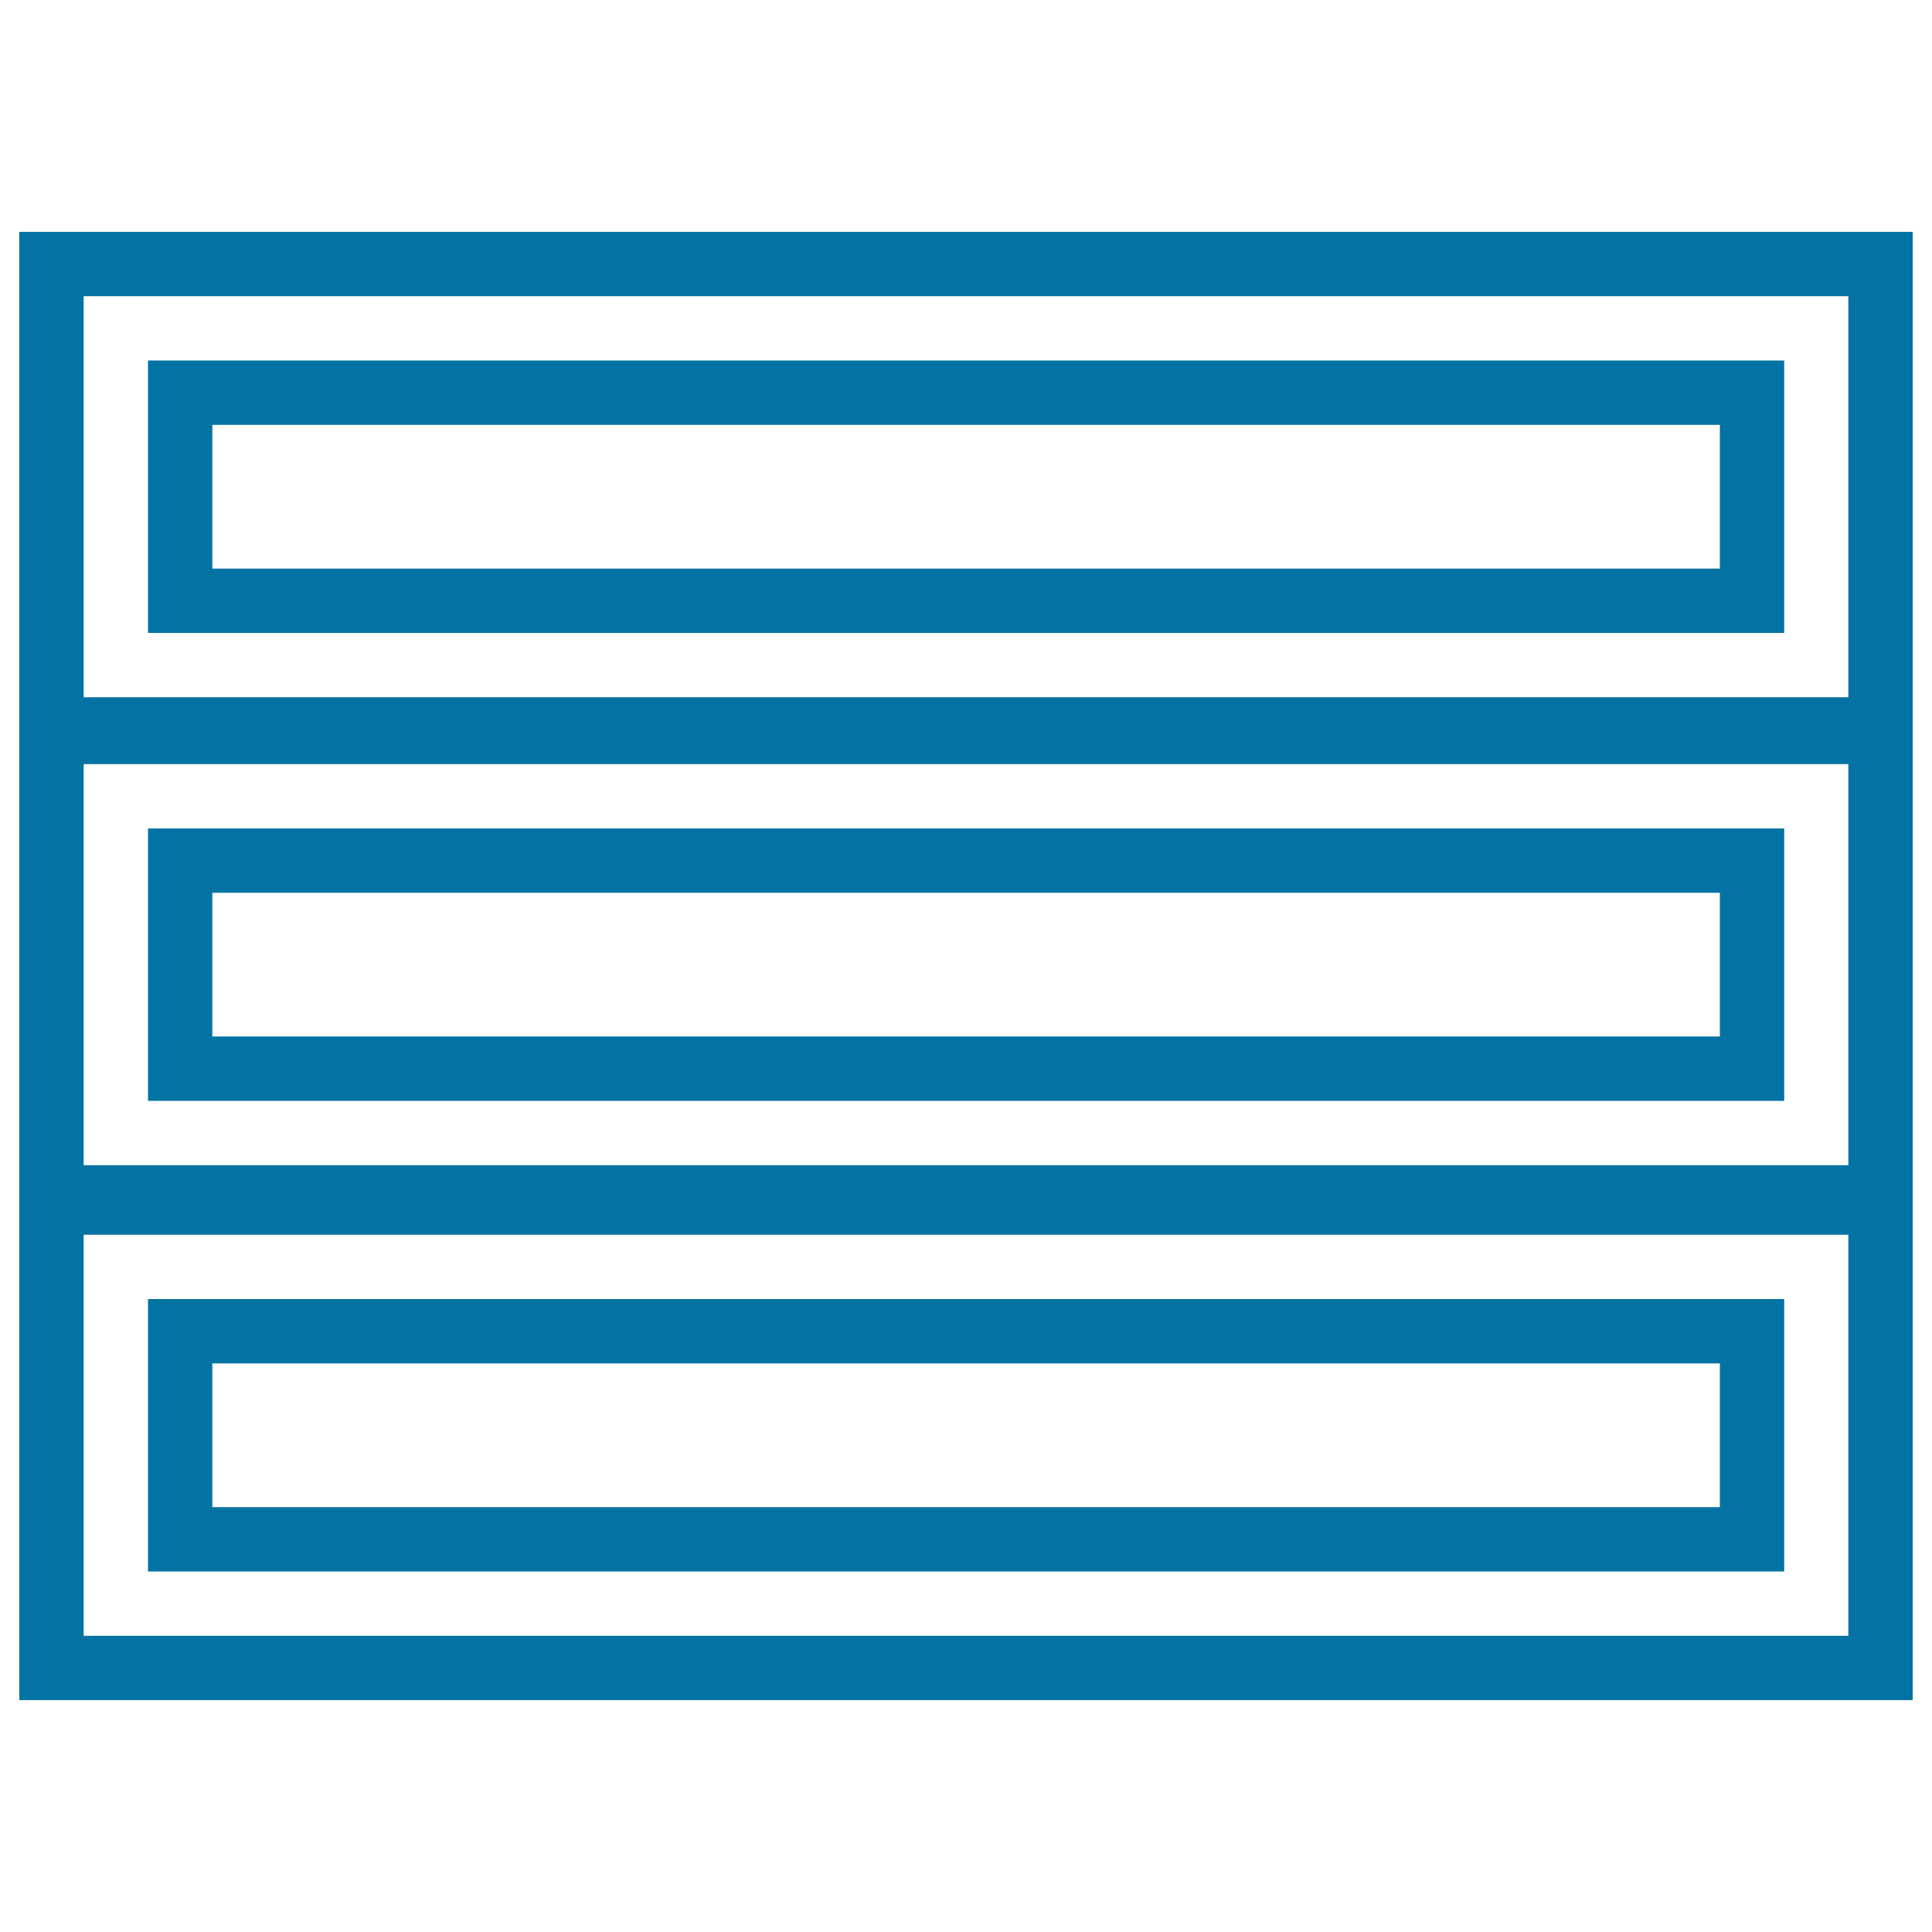
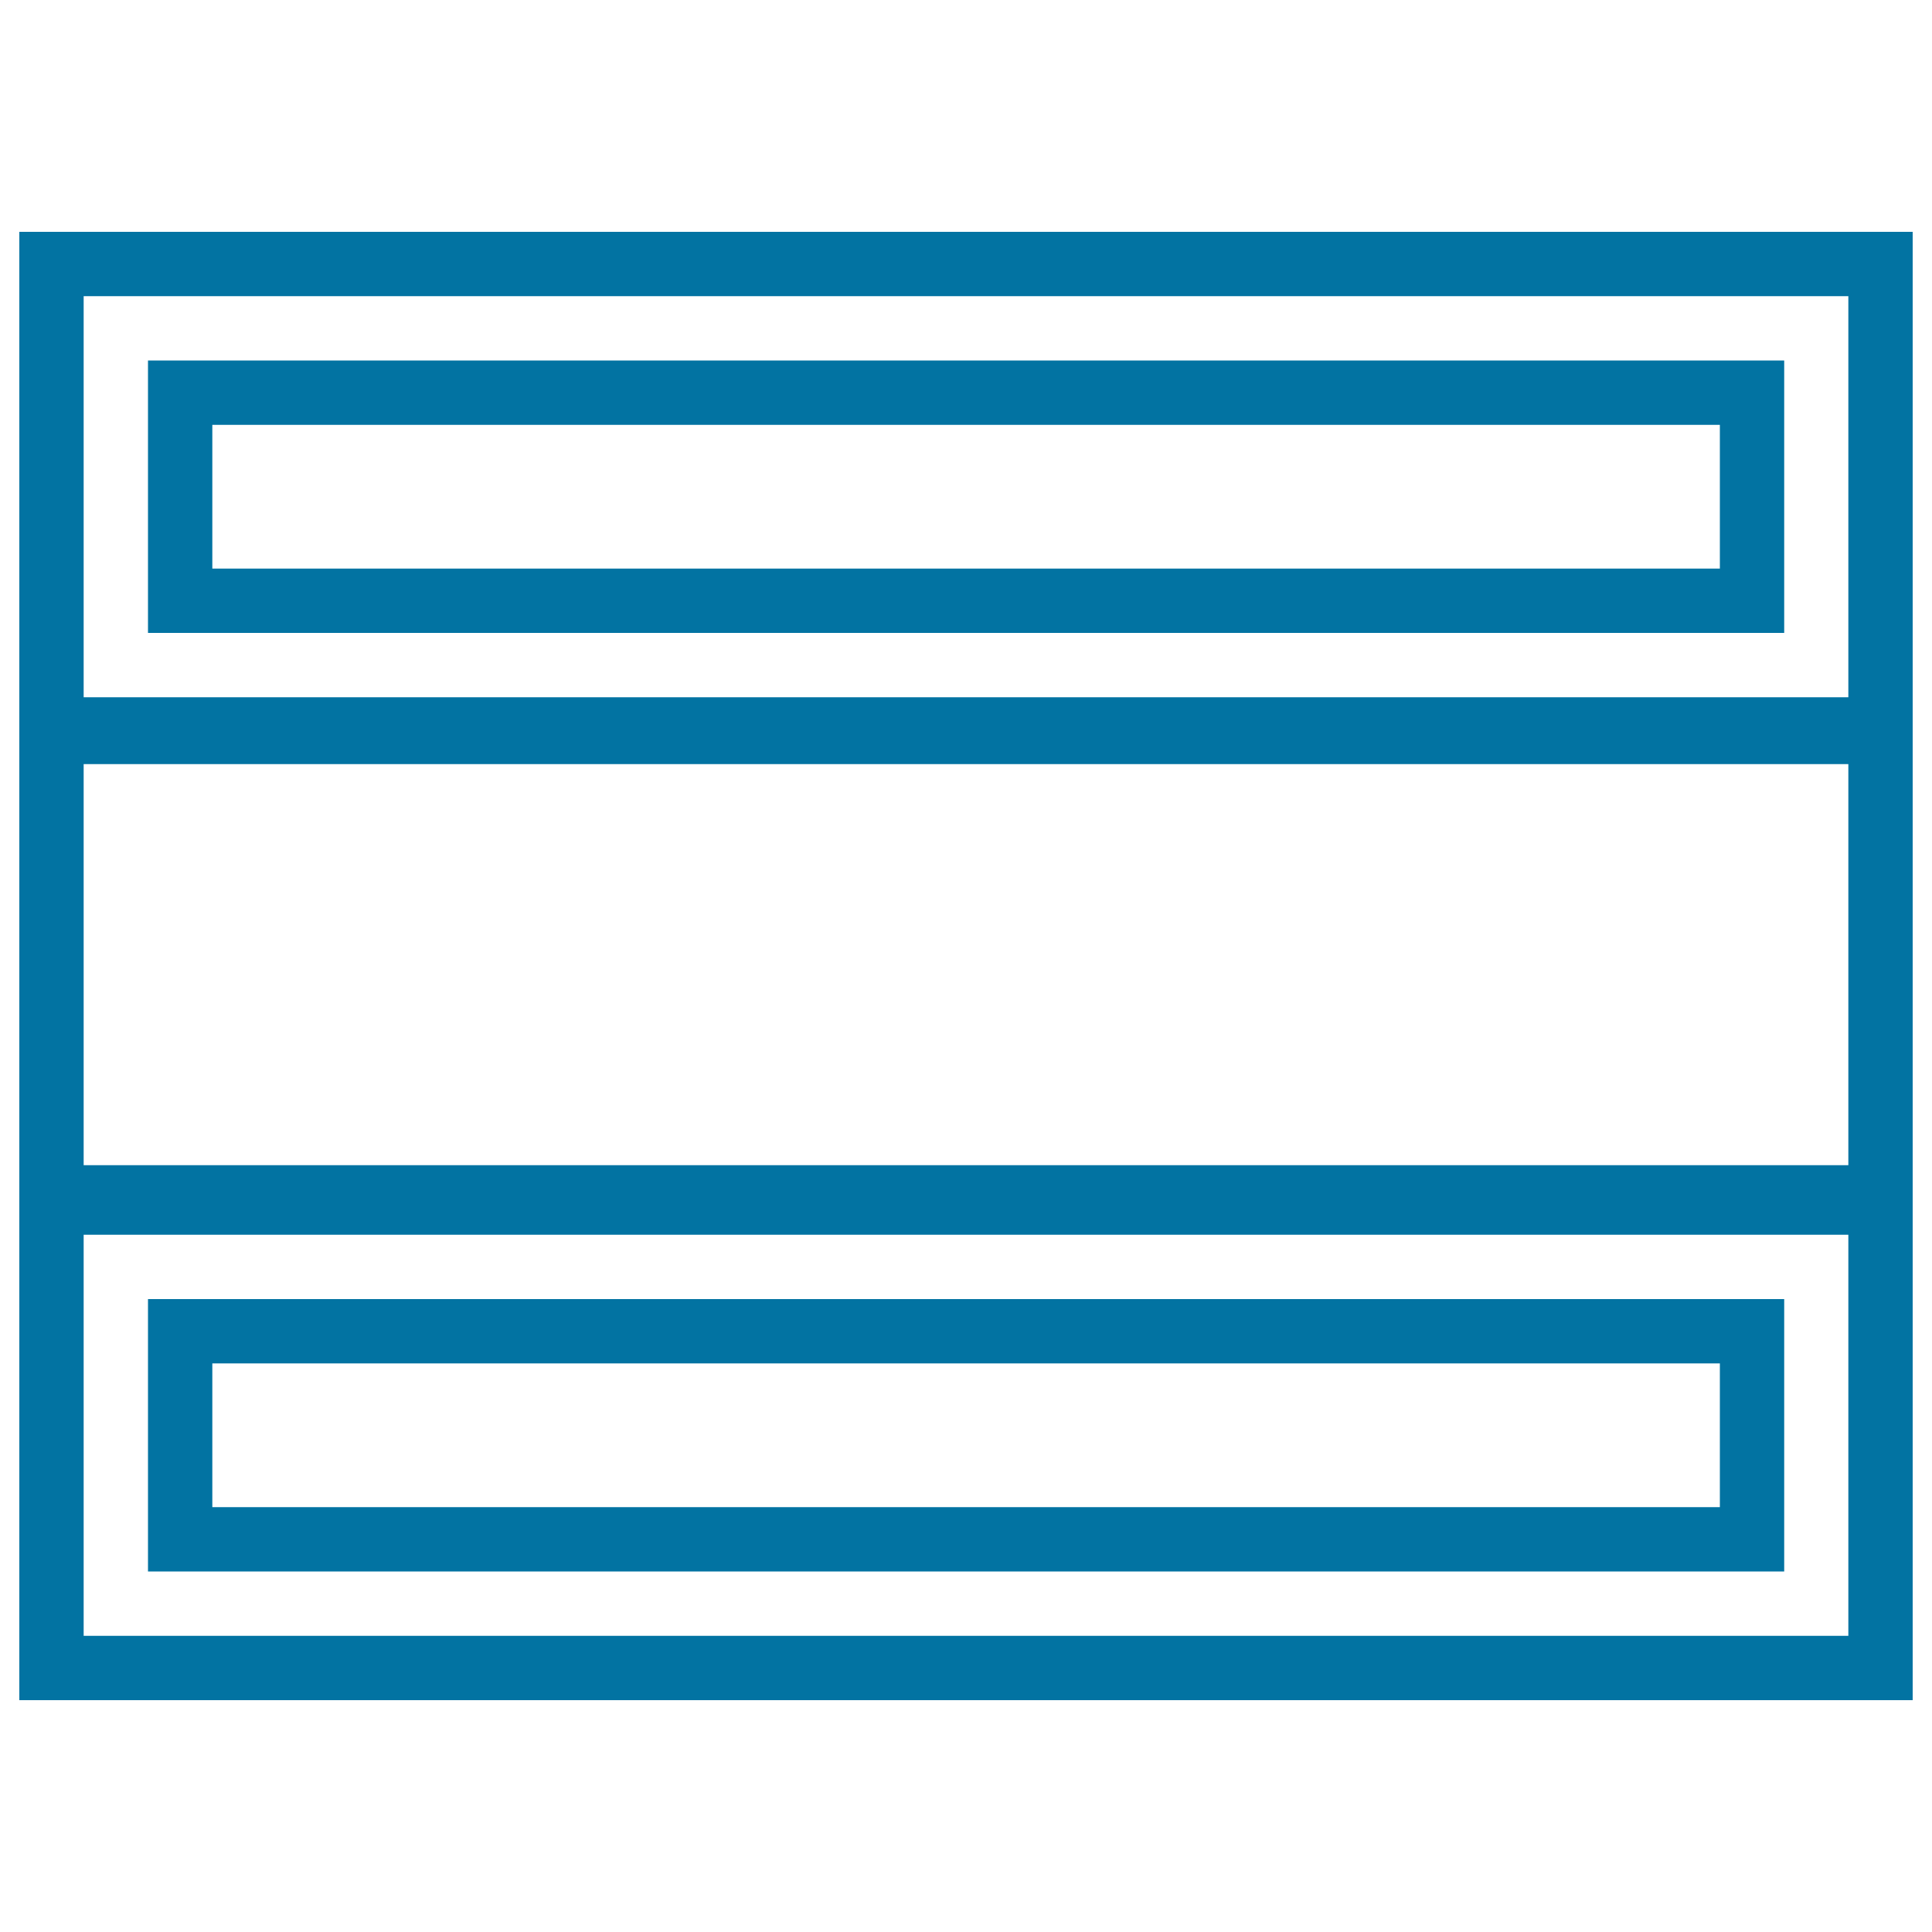
<svg xmlns="http://www.w3.org/2000/svg" viewBox="0 0 1000 1000" style="fill:#0273a2">
  <title>Three Horizontal Rods SVG icon</title>
  <g>
    <g>
      <path d="M76.6,327.6h846.9v-141H76.6V327.6z M109.9,219.9h780.3v74.4H109.9V219.9z" />
      <path d="M10,120v242.2v31.9v211.7v30.6V880h980V636.4v-30.6V394.1v-31.9V120H10z M956.7,846.7H43.3V639.1h913.4L956.7,846.7L956.7,846.7z M956.7,395.5v207.6H43.3V395.5H956.7L956.7,395.5z M43.3,153.3h913.4v207.6H43.3V153.3z" />
-       <path d="M923.4,428.8H76.6v141h846.9V428.8z M890.1,536.5H109.9v-74.4h780.3V536.5z" />
      <path d="M923.4,672.4H76.6v141h846.9V672.4z M890.1,780.1H109.9v-74.4h780.3V780.1z" />
    </g>
  </g>
</svg>